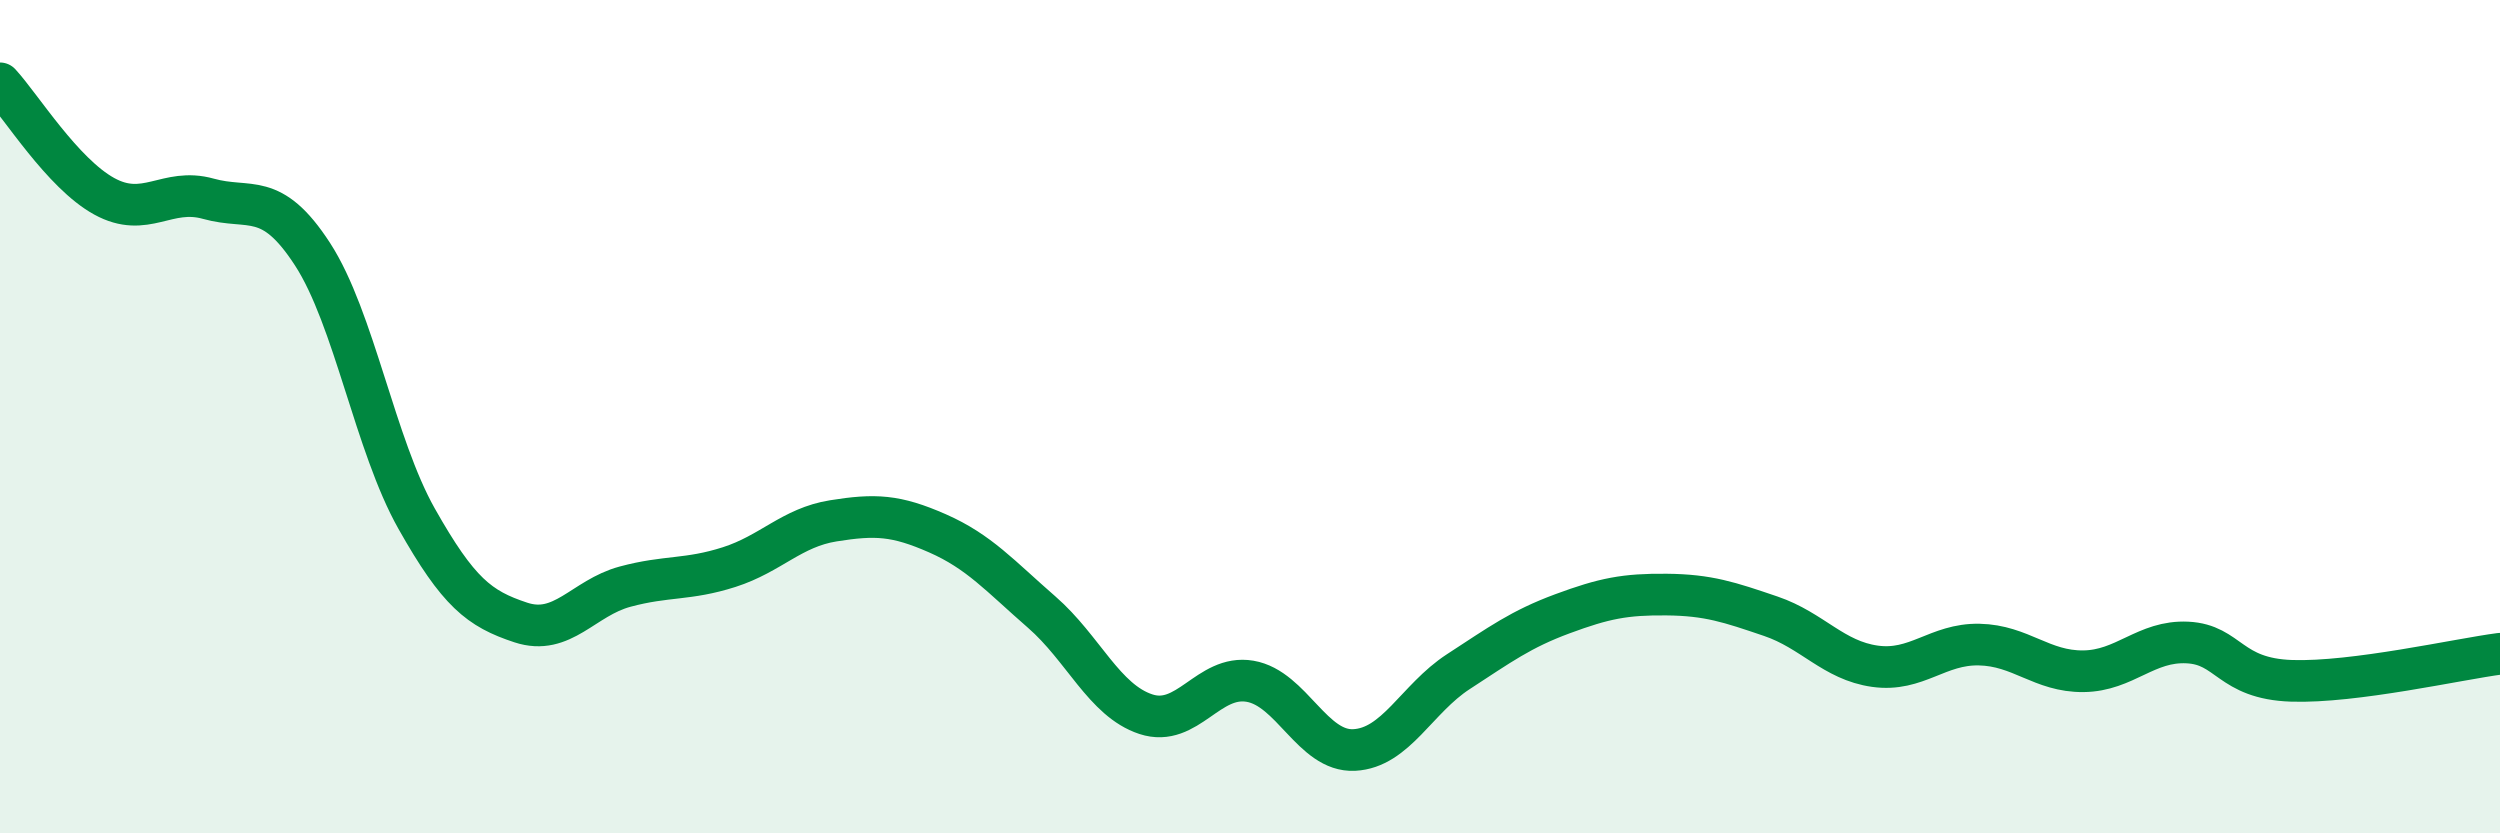
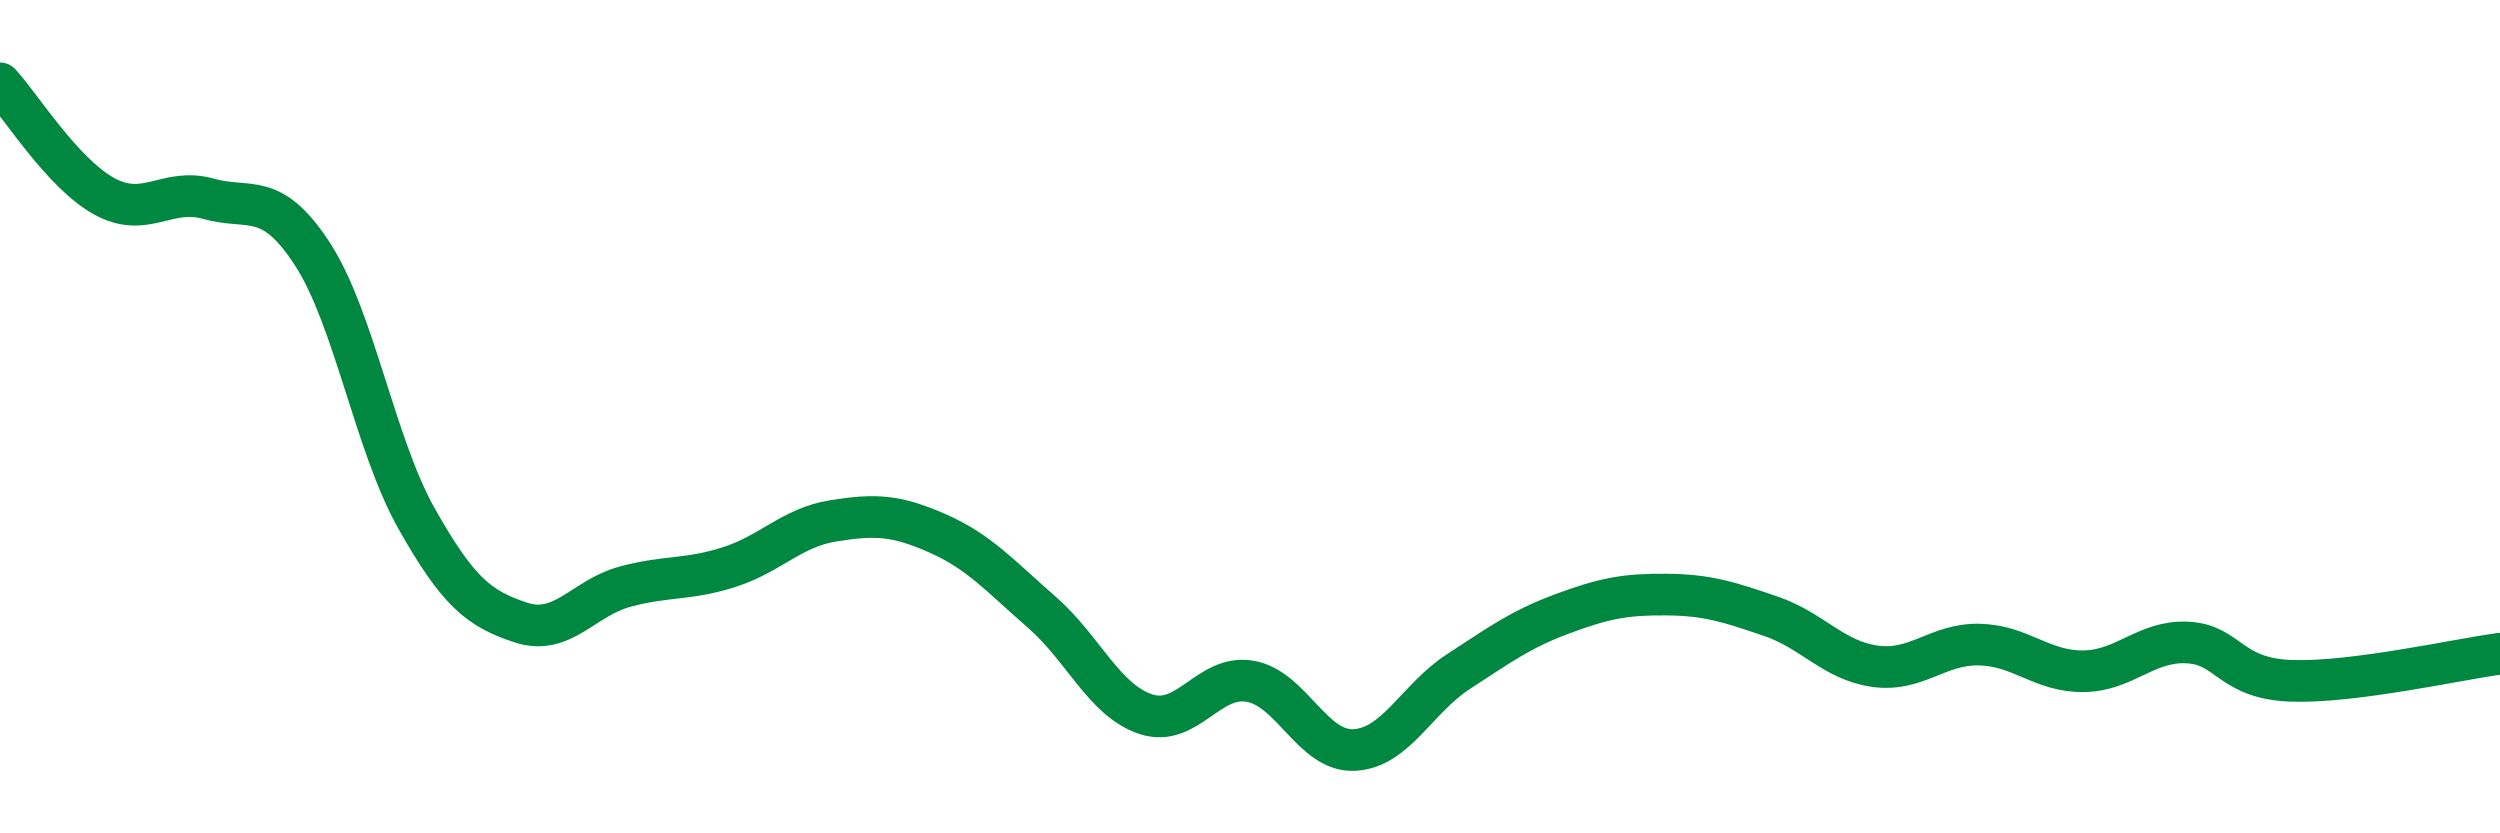
<svg xmlns="http://www.w3.org/2000/svg" width="60" height="20" viewBox="0 0 60 20">
-   <path d="M 0,2 C 0.5,2.54 1.5,4.16 2.5,4.71 C 3.5,5.26 4,4.49 5,4.77 C 6,5.05 6.5,4.56 7.5,6.1 C 8.5,7.64 9,10.68 10,12.45 C 11,14.22 11.5,14.61 12.5,14.94 C 13.5,15.27 14,14.35 15,14.08 C 16,13.81 16.5,13.93 17.5,13.61 C 18.5,13.29 19,12.66 20,12.5 C 21,12.34 21.5,12.36 22.5,12.8 C 23.5,13.24 24,13.82 25,14.69 C 26,15.56 26.5,16.81 27.5,17.14 C 28.5,17.47 29,16.18 30,16.35 C 31,16.52 31.5,18.05 32.5,18 C 33.5,17.95 34,16.77 35,16.12 C 36,15.47 36.5,15.1 37.5,14.73 C 38.5,14.36 39,14.26 40,14.27 C 41,14.28 41.5,14.45 42.5,14.79 C 43.5,15.13 44,15.85 45,15.99 C 46,16.13 46.5,15.45 47.5,15.47 C 48.5,15.49 49,16.12 50,16.11 C 51,16.1 51.5,15.37 52.5,15.42 C 53.5,15.47 53.5,16.29 55,16.34 C 56.5,16.39 59,15.82 60,15.69L60 20L0 20Z" fill="#008740" opacity="0.1" stroke-linecap="round" stroke-linejoin="round" />
  <path d="M 0,2 C 0.5,2.54 1.5,4.16 2.5,4.71 C 3.5,5.26 4,4.49 5,4.77 C 6,5.05 6.5,4.56 7.5,6.1 C 8.5,7.64 9,10.68 10,12.45 C 11,14.22 11.5,14.61 12.5,14.94 C 13.5,15.27 14,14.35 15,14.08 C 16,13.81 16.5,13.93 17.5,13.61 C 18.5,13.29 19,12.66 20,12.5 C 21,12.34 21.5,12.36 22.5,12.8 C 23.5,13.24 24,13.82 25,14.69 C 26,15.56 26.5,16.81 27.5,17.14 C 28.5,17.47 29,16.18 30,16.35 C 31,16.52 31.5,18.05 32.5,18 C 33.5,17.95 34,16.77 35,16.12 C 36,15.47 36.5,15.1 37.5,14.73 C 38.5,14.36 39,14.26 40,14.27 C 41,14.28 41.5,14.45 42.5,14.79 C 43.5,15.13 44,15.85 45,15.99 C 46,16.13 46.5,15.45 47.5,15.47 C 48.5,15.49 49,16.12 50,16.11 C 51,16.1 51.5,15.37 52.5,15.42 C 53.5,15.47 53.5,16.29 55,16.34 C 56.5,16.39 59,15.82 60,15.69" stroke="#008740" stroke-width="1" fill="none" stroke-linecap="round" stroke-linejoin="round" />
</svg>